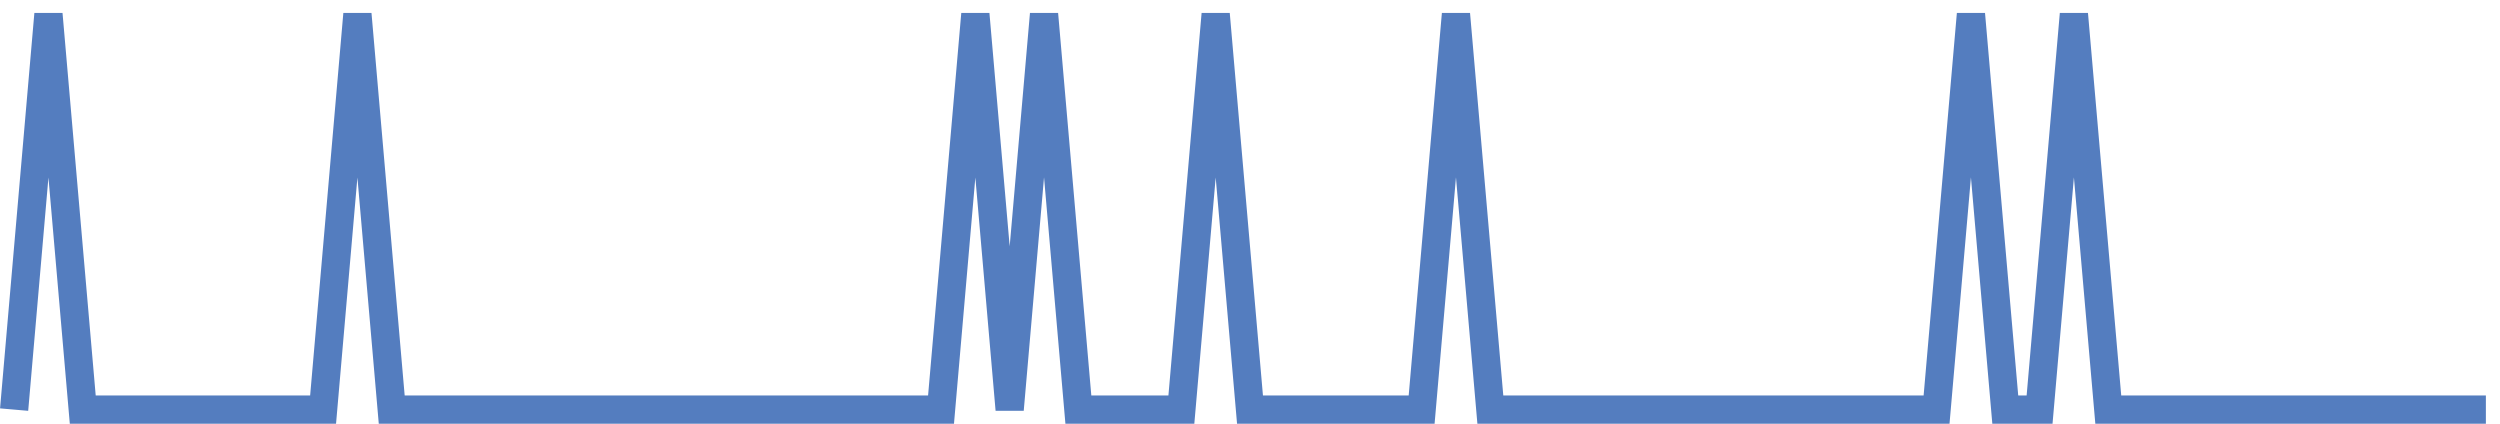
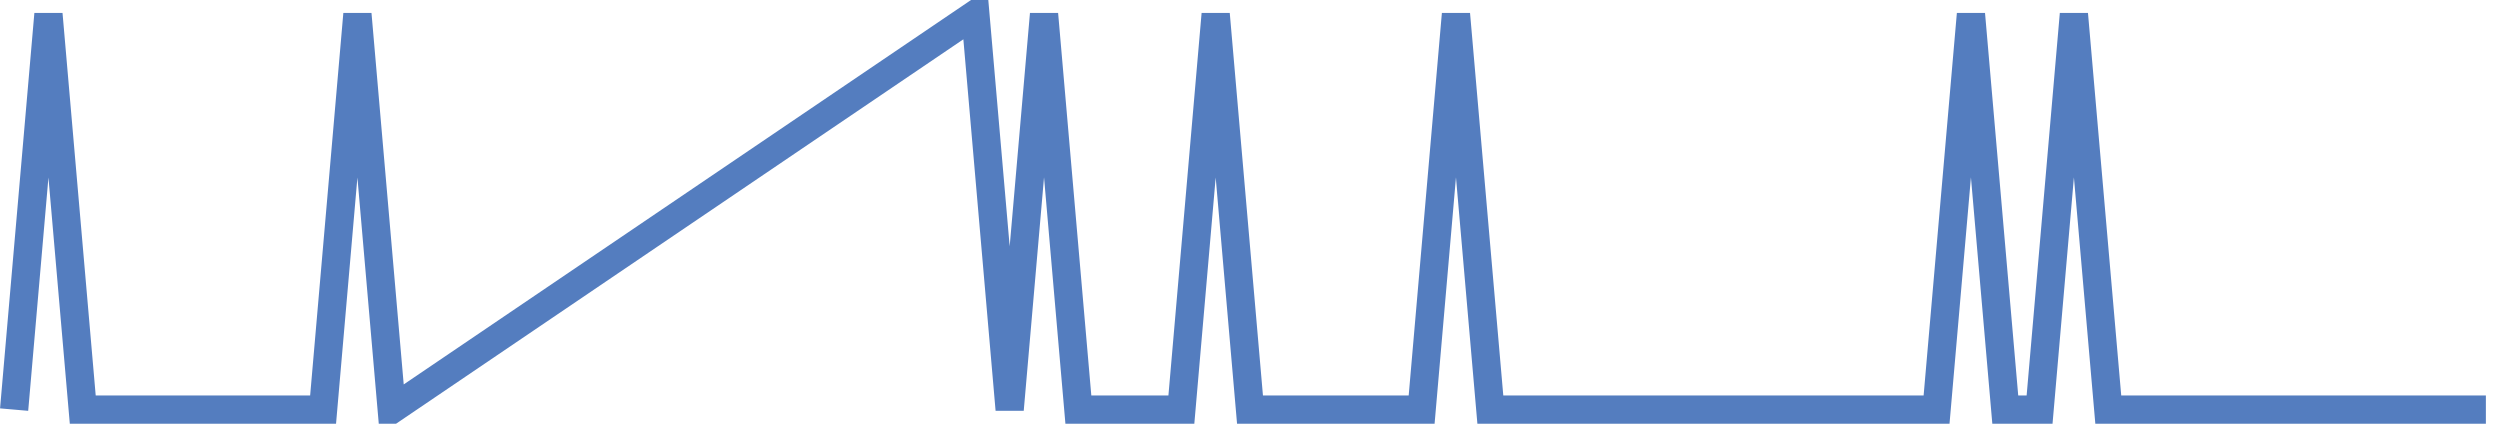
<svg xmlns="http://www.w3.org/2000/svg" width="177pt" height="30pt" viewBox="0 0 177 30" version="1.1">
  <g id="surface2958771">
-     <path style="fill:none;stroke-width:2;stroke-linecap:butt;stroke-linejoin:miter;stroke:rgb(32.941%,49.02%,74.902%);stroke-opacity:1;stroke-miterlimit:10;" d="M 1 29 L 3.43 1 L 5.859 29 L 22.875 29 L 25.305 1 L 27.734 29 L 66.625 29 L 69.055 1 L 71.484 29 L 73.918 1 L 76.348 29 L 83.641 29 L 86.07 1 L 88.5 29 L 100.652 29 L 103.082 1 L 105.516 29 L 137.109 29 L 139.543 1 L 141.973 29 L 144.402 29 L 146.832 1 L 149.266 29 L 176 29 " />
+     <path style="fill:none;stroke-width:2;stroke-linecap:butt;stroke-linejoin:miter;stroke:rgb(32.941%,49.02%,74.902%);stroke-opacity:1;stroke-miterlimit:10;" d="M 1 29 L 3.43 1 L 5.859 29 L 22.875 29 L 25.305 1 L 27.734 29 L 69.055 1 L 71.484 29 L 73.918 1 L 76.348 29 L 83.641 29 L 86.07 1 L 88.5 29 L 100.652 29 L 103.082 1 L 105.516 29 L 137.109 29 L 139.543 1 L 141.973 29 L 144.402 29 L 146.832 1 L 149.266 29 L 176 29 " />
  </g>
</svg>